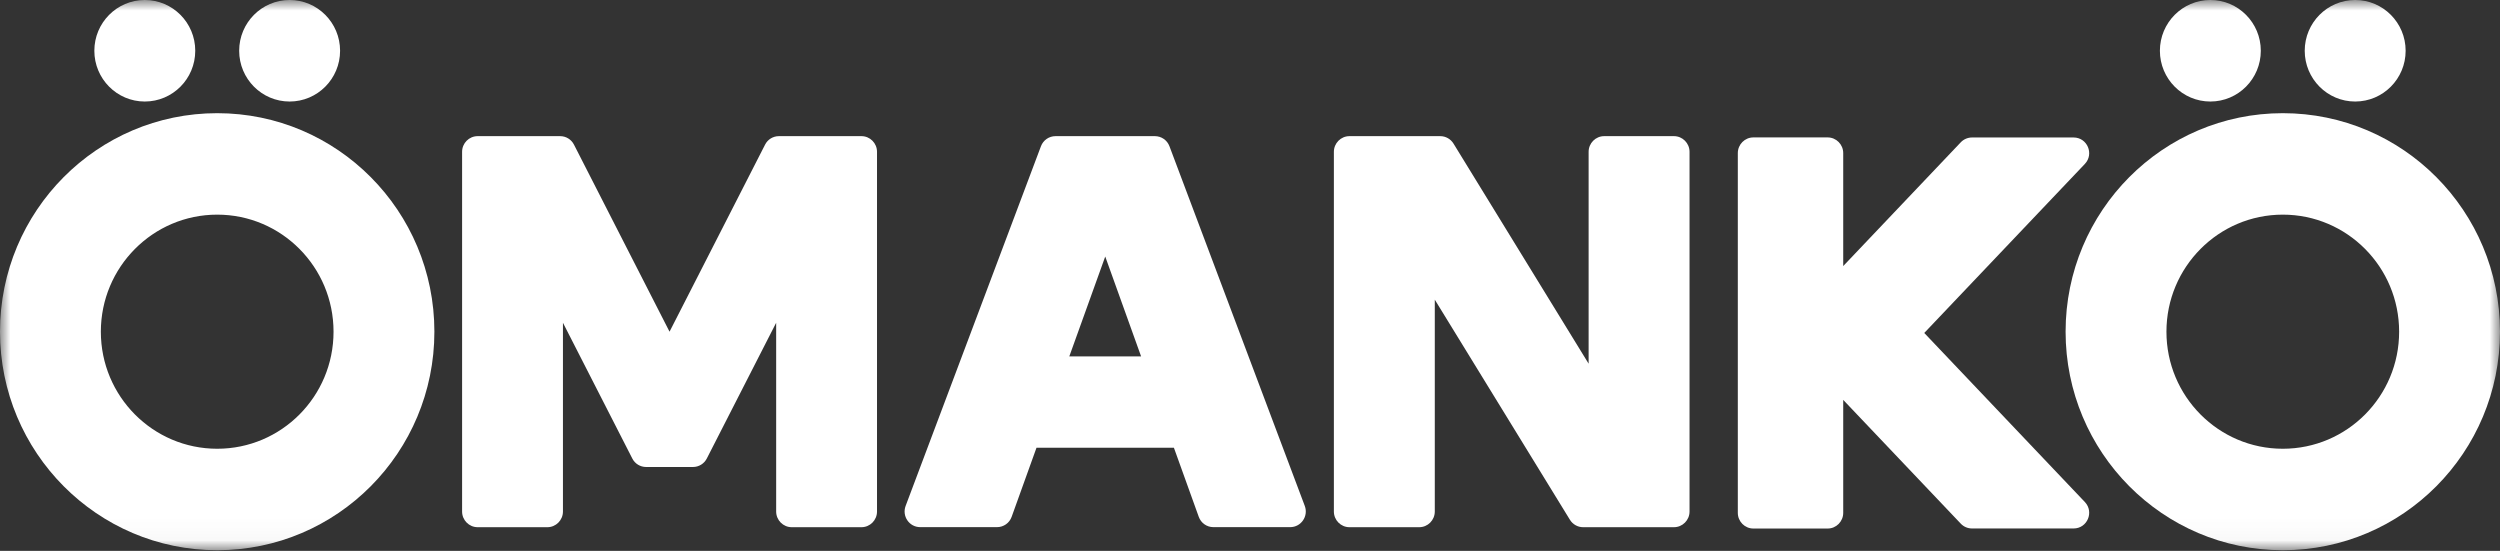
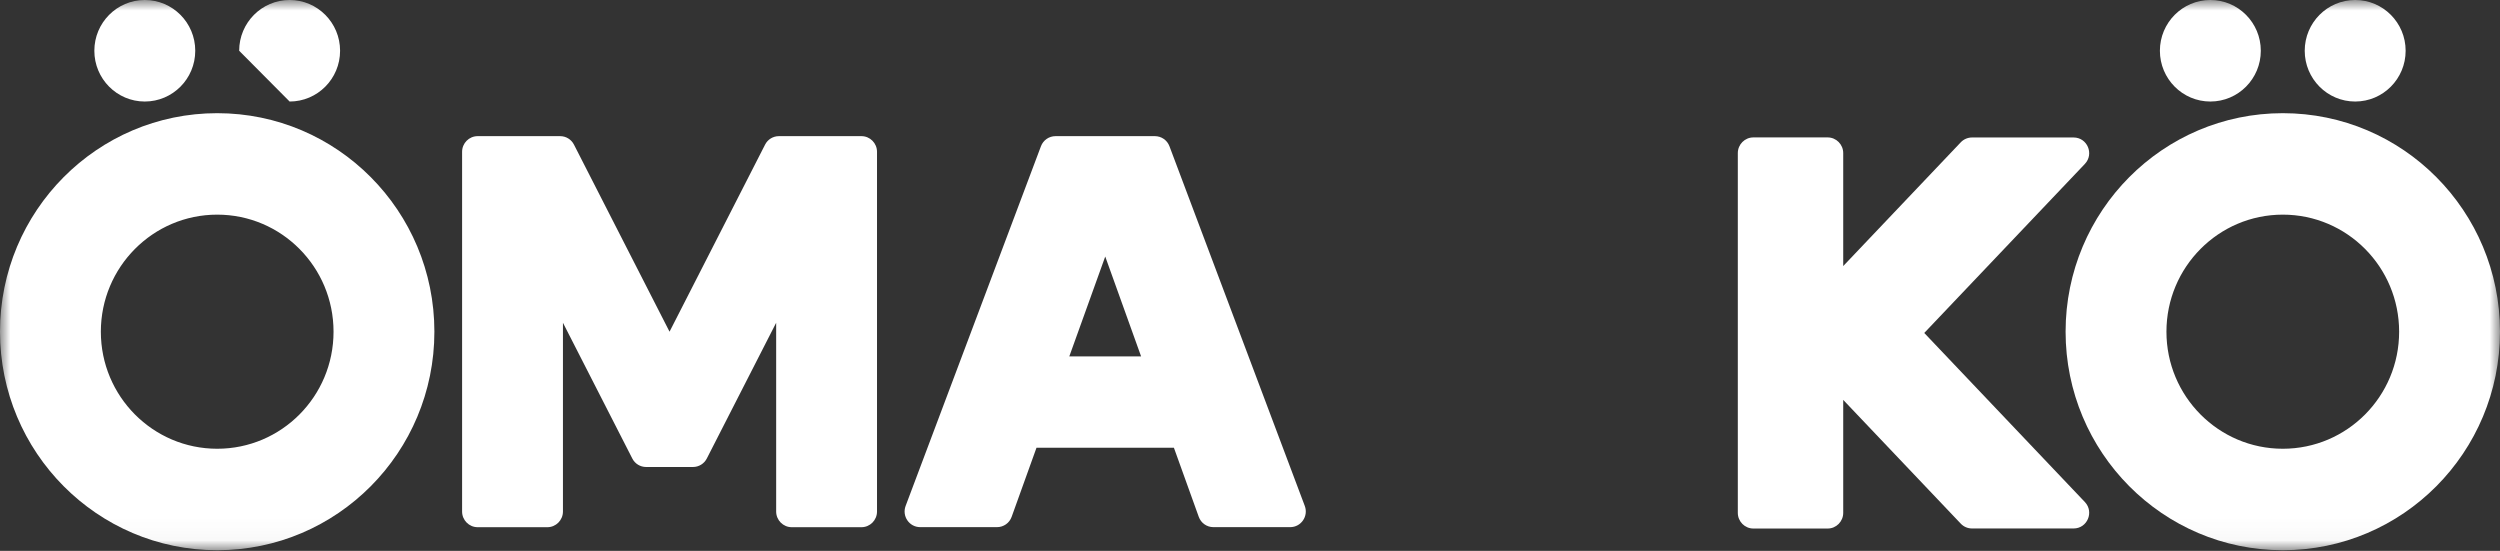
<svg xmlns="http://www.w3.org/2000/svg" width="118" height="26" viewBox="0 0 118 26" fill="none">
  <rect x="0" y="0" width="118" height="26" fill="#333333" stroke="none" />
  <g clip-path="url(#clip0_2059_3)">
    <mask id="mask0_2059_3" style="mask-type:luminance" maskUnits="userSpaceOnUse" x="0" y="0" width="118" height="26">
      <path d="M118 0H0V25.97H118V0Z" fill="white" />
    </mask>
    <g mask="url(#mask0_2059_3)">
      <path d="M82.025 7.228V24.207C82.025 24.615 82.355 24.947 82.76 24.947H86.265C86.67 24.947 87 24.615 87 24.207V18.875L92.549 24.717C92.688 24.864 92.879 24.944 93.079 24.944H97.874C98.52 24.944 98.852 24.165 98.405 23.695L90.825 15.716L98.405 7.738C98.852 7.268 98.52 6.489 97.874 6.489H93.079C92.879 6.489 92.686 6.572 92.549 6.716L87 12.558V7.226C87 6.818 86.67 6.486 86.265 6.486H82.76C82.355 6.486 82.025 6.818 82.025 7.226V7.228Z" fill="white" />
      <path d="M22.543 6.426H26.439C26.714 6.426 26.966 6.58 27.091 6.826L31.602 15.656L36.112 6.826C36.237 6.58 36.489 6.426 36.765 6.426H40.66C41.066 6.426 41.395 6.758 41.395 7.165V24.144C41.395 24.552 41.066 24.884 40.66 24.884H37.37C36.965 24.884 36.635 24.552 36.635 24.144V15.234L33.361 21.642C33.236 21.888 32.984 22.042 32.709 22.042H30.497C30.221 22.042 29.969 21.888 29.845 21.642L26.571 15.234V24.144C26.571 24.552 26.241 24.884 25.836 24.884H22.545C22.14 24.884 21.811 24.552 21.811 24.144V7.165C21.811 6.758 22.14 6.426 22.545 6.426H22.543Z" fill="white" />
      <path d="M54.508 6.426H49.821C49.514 6.426 49.242 6.615 49.133 6.902L42.745 23.881C42.564 24.365 42.919 24.881 43.433 24.881H47.06C47.369 24.881 47.647 24.687 47.75 24.393L48.923 21.132H55.408L56.581 24.393C56.687 24.687 56.962 24.881 57.271 24.881H60.898C61.411 24.881 61.767 24.365 61.586 23.881L55.198 6.902C55.09 6.615 54.817 6.426 54.51 6.426H54.508ZM50.471 16.822L52.167 12.108L53.86 16.822H50.471Z" fill="white" />
-       <path d="M62.959 7.165V24.144C62.959 24.552 63.289 24.884 63.694 24.884H66.987C67.392 24.884 67.722 24.552 67.722 24.144V14.144L74.1 24.533C74.234 24.751 74.469 24.884 74.724 24.884H79.01C79.416 24.884 79.746 24.552 79.746 24.144V7.165C79.746 6.758 79.416 6.426 79.01 6.426H75.718C75.313 6.426 74.983 6.758 74.983 7.165V17.166L68.605 6.777C68.47 6.559 68.235 6.426 67.981 6.426H63.694C63.289 6.426 62.959 6.758 62.959 7.165Z" fill="white" />
      <path d="M10.253 5.342C4.591 5.342 0 9.96 0 15.655C0 21.349 4.591 25.97 10.253 25.97C15.915 25.97 20.503 21.352 20.503 15.655C20.503 9.958 15.915 5.342 10.253 5.342ZM10.253 21.181C7.219 21.181 4.76 18.707 4.76 15.657C4.76 12.607 7.219 10.131 10.253 10.131C13.286 10.131 15.743 12.605 15.743 15.657C15.743 18.709 13.286 21.181 10.253 21.181Z" fill="white" />
      <path d="M107.749 5.342C102.087 5.342 97.496 9.96 97.496 15.655C97.496 21.349 102.087 25.97 107.749 25.97C113.411 25.97 117.999 21.352 117.999 15.655C117.999 9.958 113.411 5.342 107.749 5.342ZM107.749 21.181C104.715 21.181 102.256 18.707 102.256 15.657C102.256 12.607 104.715 10.131 107.749 10.131C110.782 10.131 113.239 12.605 113.239 15.657C113.239 18.709 110.782 21.181 107.749 21.181Z" fill="white" />
-       <path d="M13.67 4.792C14.985 4.792 16.052 3.719 16.052 2.396C16.052 1.073 14.985 0 13.67 0C12.355 0 11.289 1.073 11.289 2.396C11.289 3.719 12.355 4.792 13.67 4.792Z" fill="white" />
+       <path d="M13.67 4.792C14.985 4.792 16.052 3.719 16.052 2.396C16.052 1.073 14.985 0 13.67 0C12.355 0 11.289 1.073 11.289 2.396Z" fill="white" />
      <path d="M6.834 4.792C8.15 4.792 9.216 3.719 9.216 2.396C9.216 1.073 8.15 0 6.834 0C5.519 0 4.453 1.073 4.453 2.396C4.453 3.719 5.519 4.792 6.834 4.792Z" fill="white" />
      <path d="M111.164 4.792C112.48 4.792 113.546 3.719 113.546 2.396C113.546 1.073 112.48 0 111.164 0C109.85 0 108.783 1.073 108.783 2.396C108.783 3.719 109.85 4.792 111.164 4.792Z" fill="white" />
      <path d="M104.329 4.792C105.644 4.792 106.71 3.719 106.71 2.396C106.71 1.073 105.644 0 104.329 0C103.014 0 101.947 1.073 101.947 2.396C101.947 3.719 103.014 4.792 104.329 4.792Z" fill="white" />
    </g>
  </g>
  <defs>
    <clipPath id="clip0_2059_3">
      <rect width="118" height="26" fill="white" />
    </clipPath>
  </defs>
</svg>